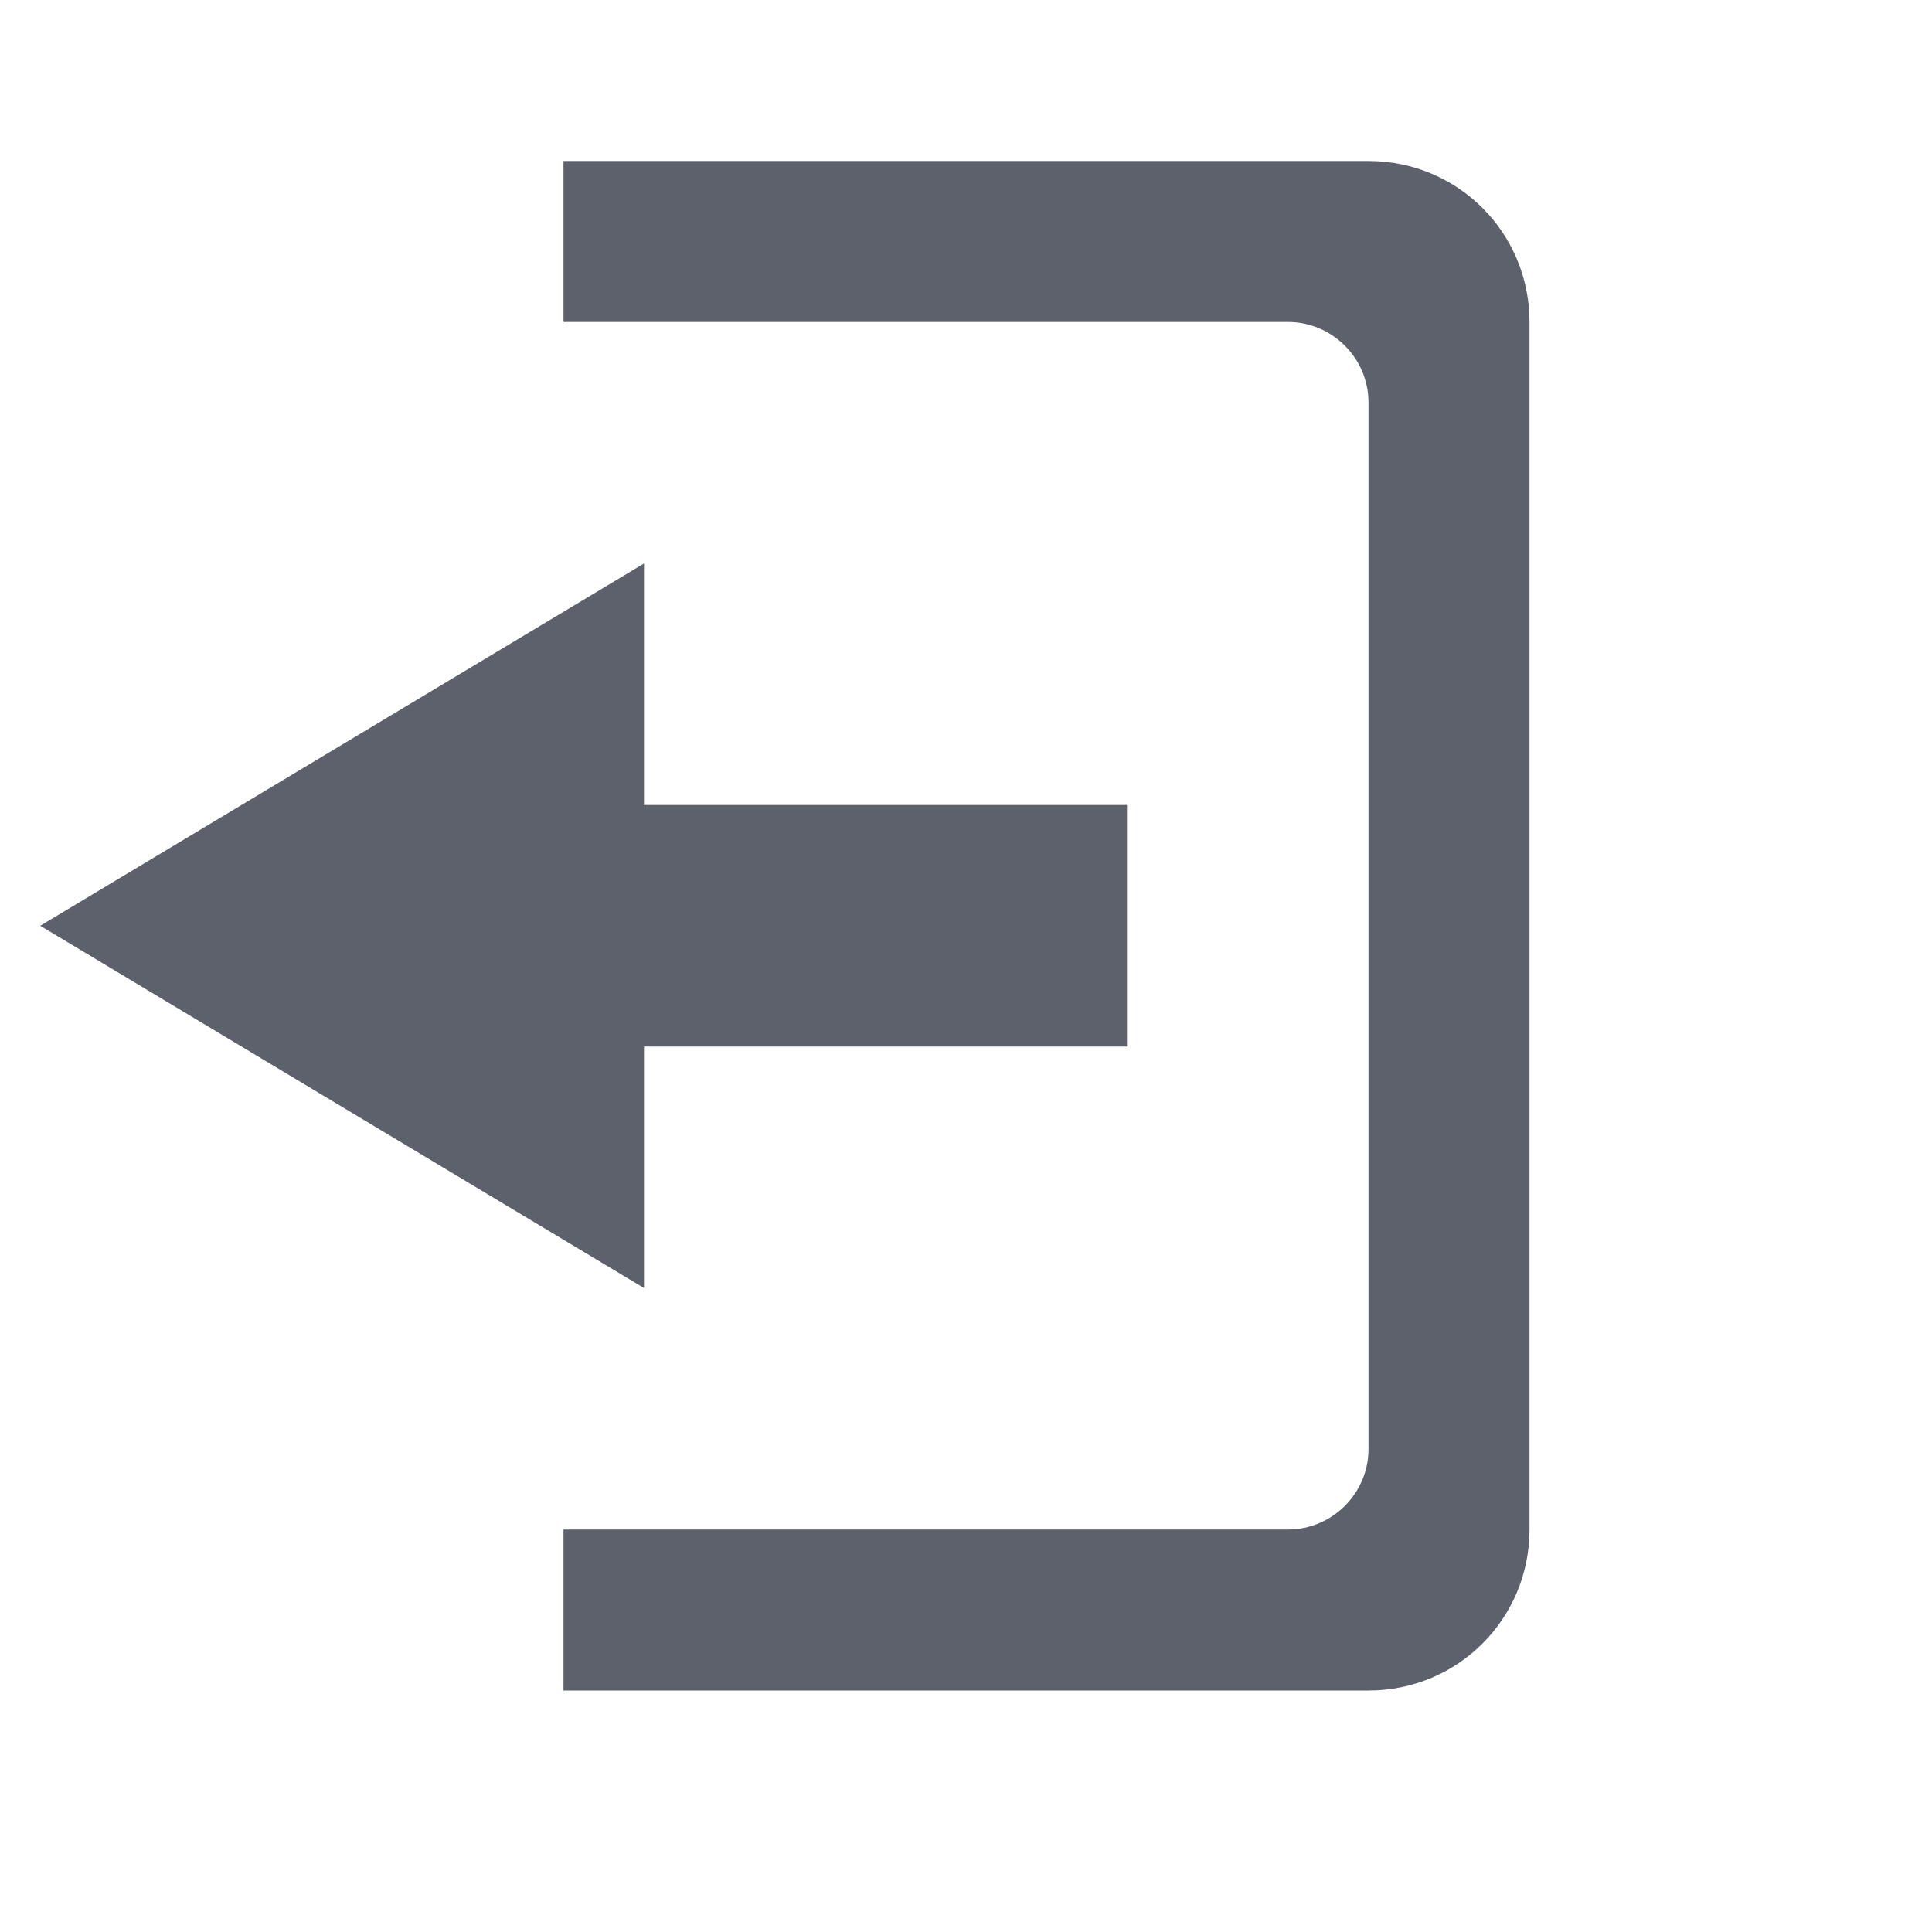
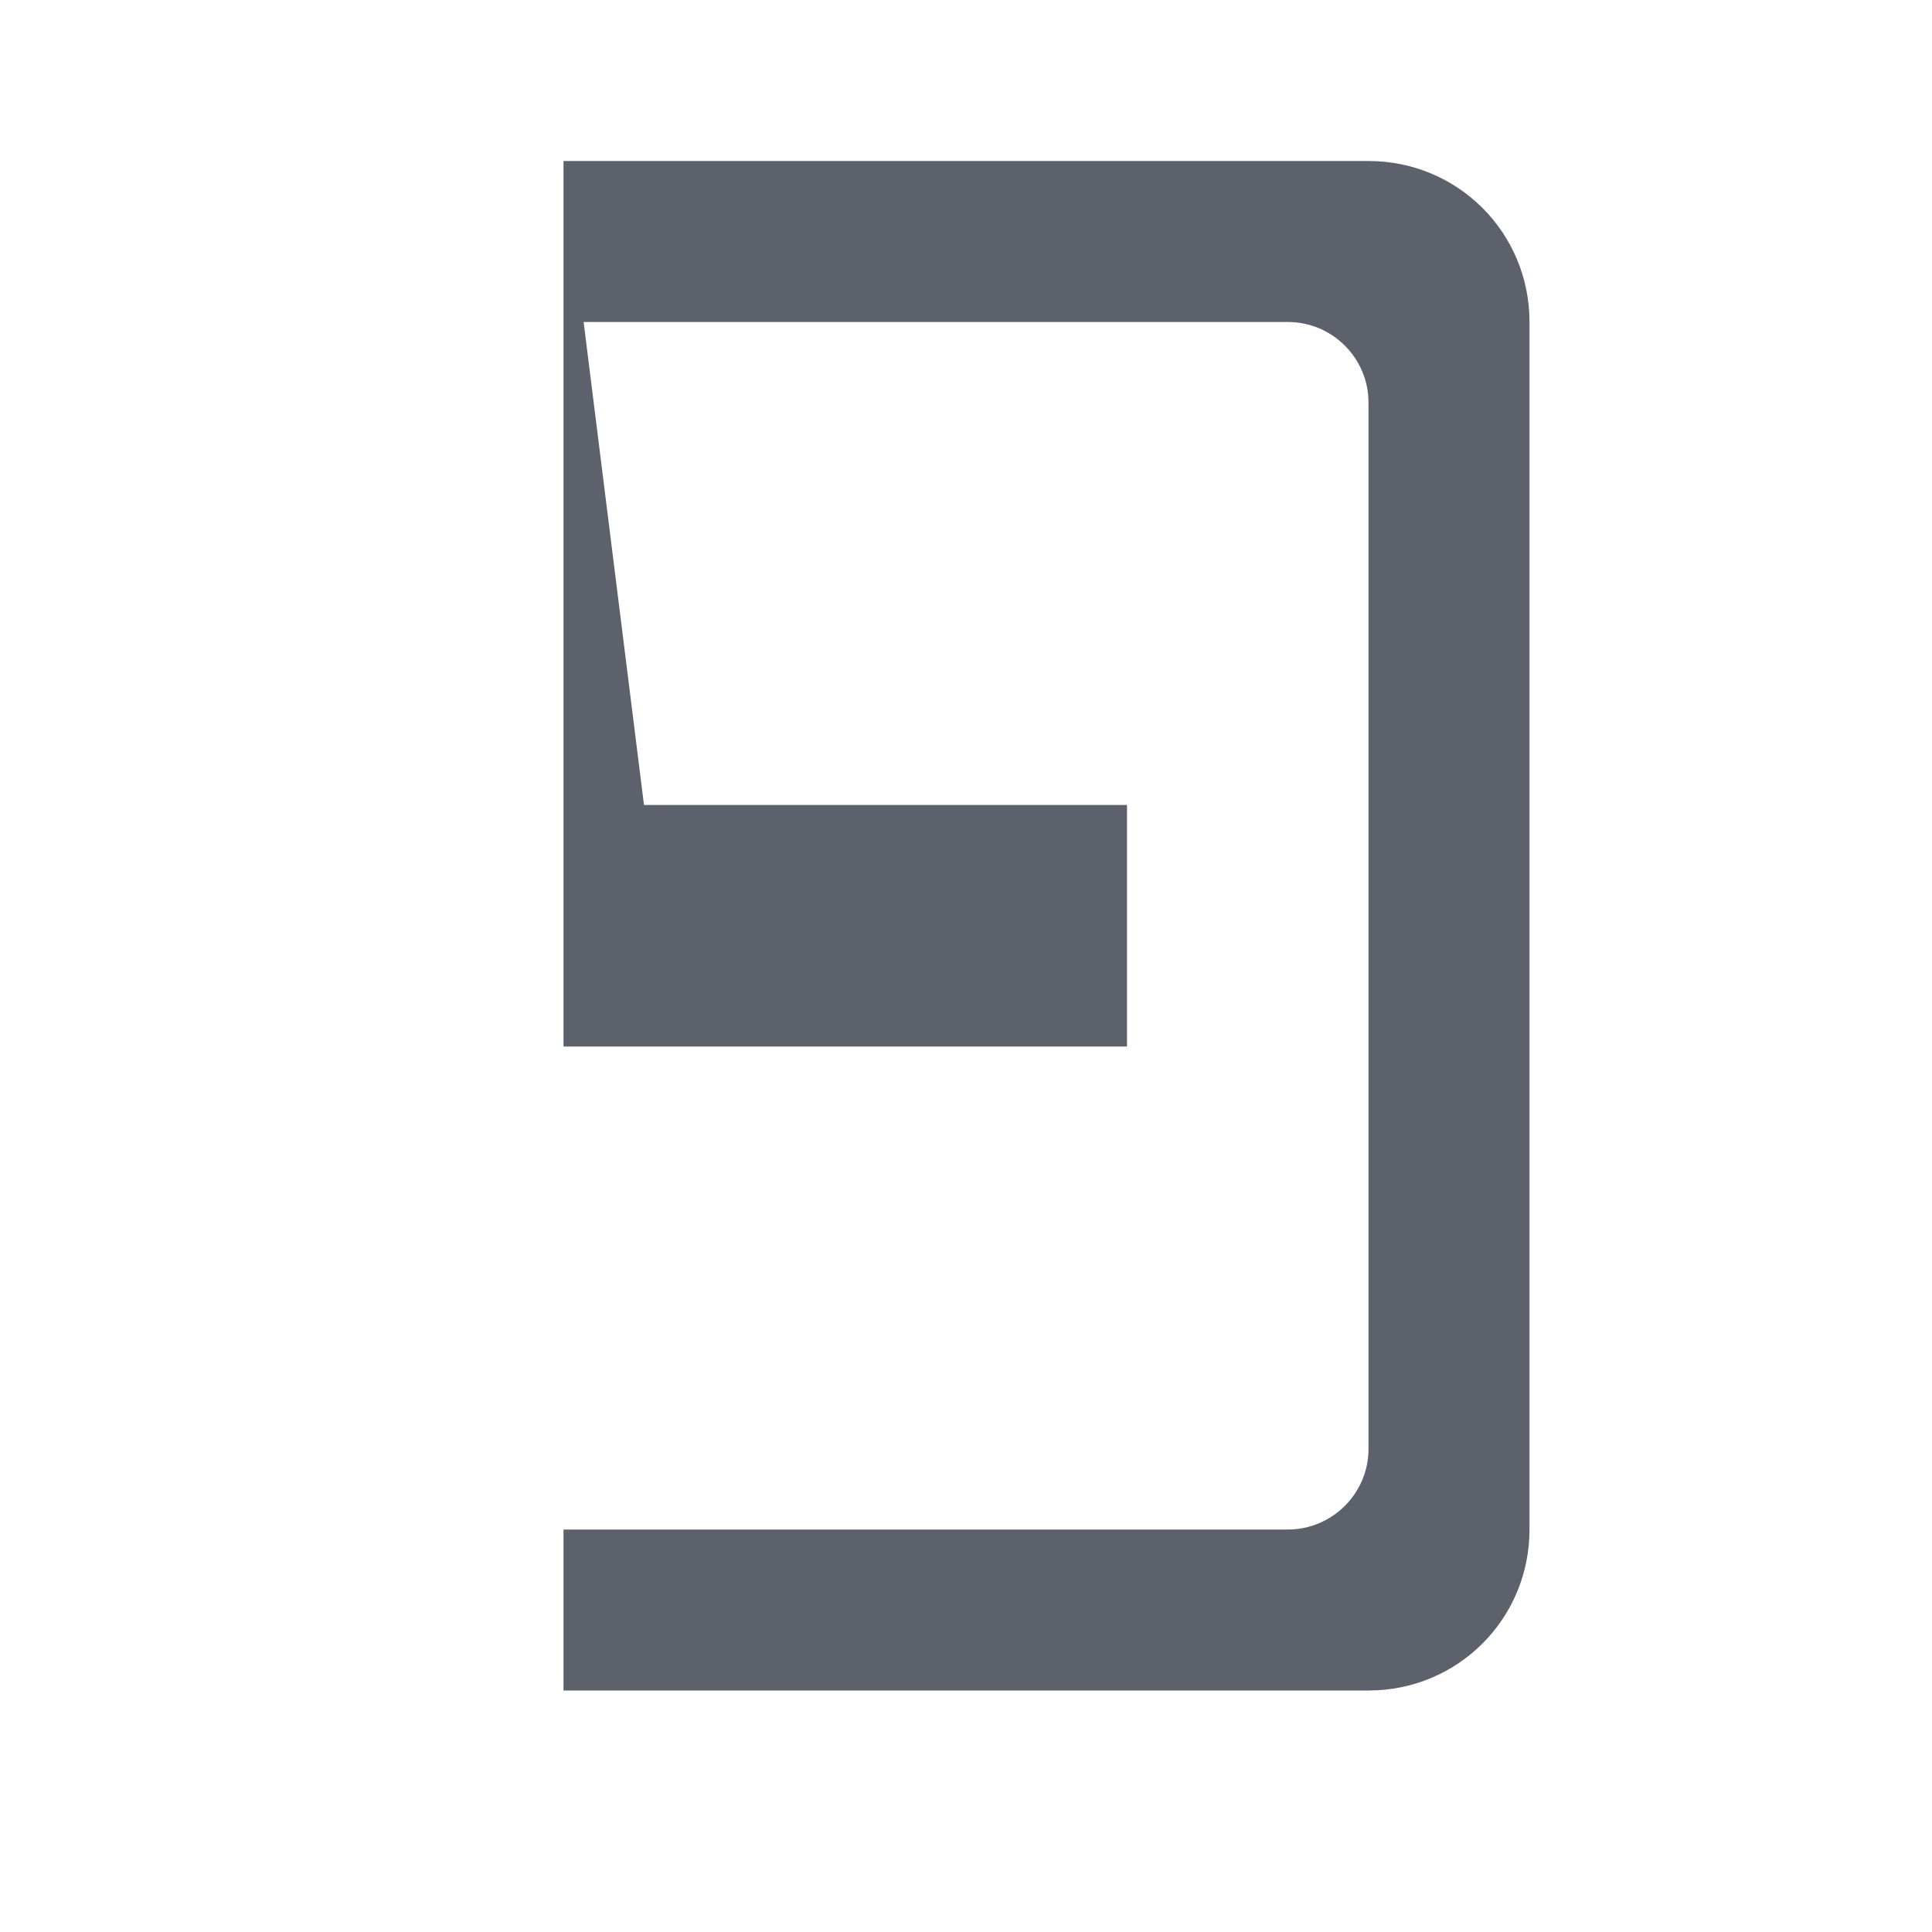
<svg xmlns="http://www.w3.org/2000/svg" width="24" height="24" version="1.1">
-   <path fill="#5c616c" d="M 7,2 V 4 H 16 C 16.55,4 17,4.45 17,5 V 18 C 17,18.55 16.55,19 16,19 H 7 V 21 H 17 C 18.11,21 19,20.11 19,19 V 4 C 19,2.89 18.11,2 17,2 Z M 8,7 0.5,11.5 8,16 V 13 H 14 V 10 H 8 Z" />
+   <path fill="#5c616c" d="M 7,2 V 4 H 16 C 16.55,4 17,4.45 17,5 V 18 C 17,18.55 16.55,19 16,19 H 7 V 21 H 17 C 18.11,21 19,20.11 19,19 V 4 C 19,2.89 18.11,2 17,2 Z V 13 H 14 V 10 H 8 Z" />
</svg>